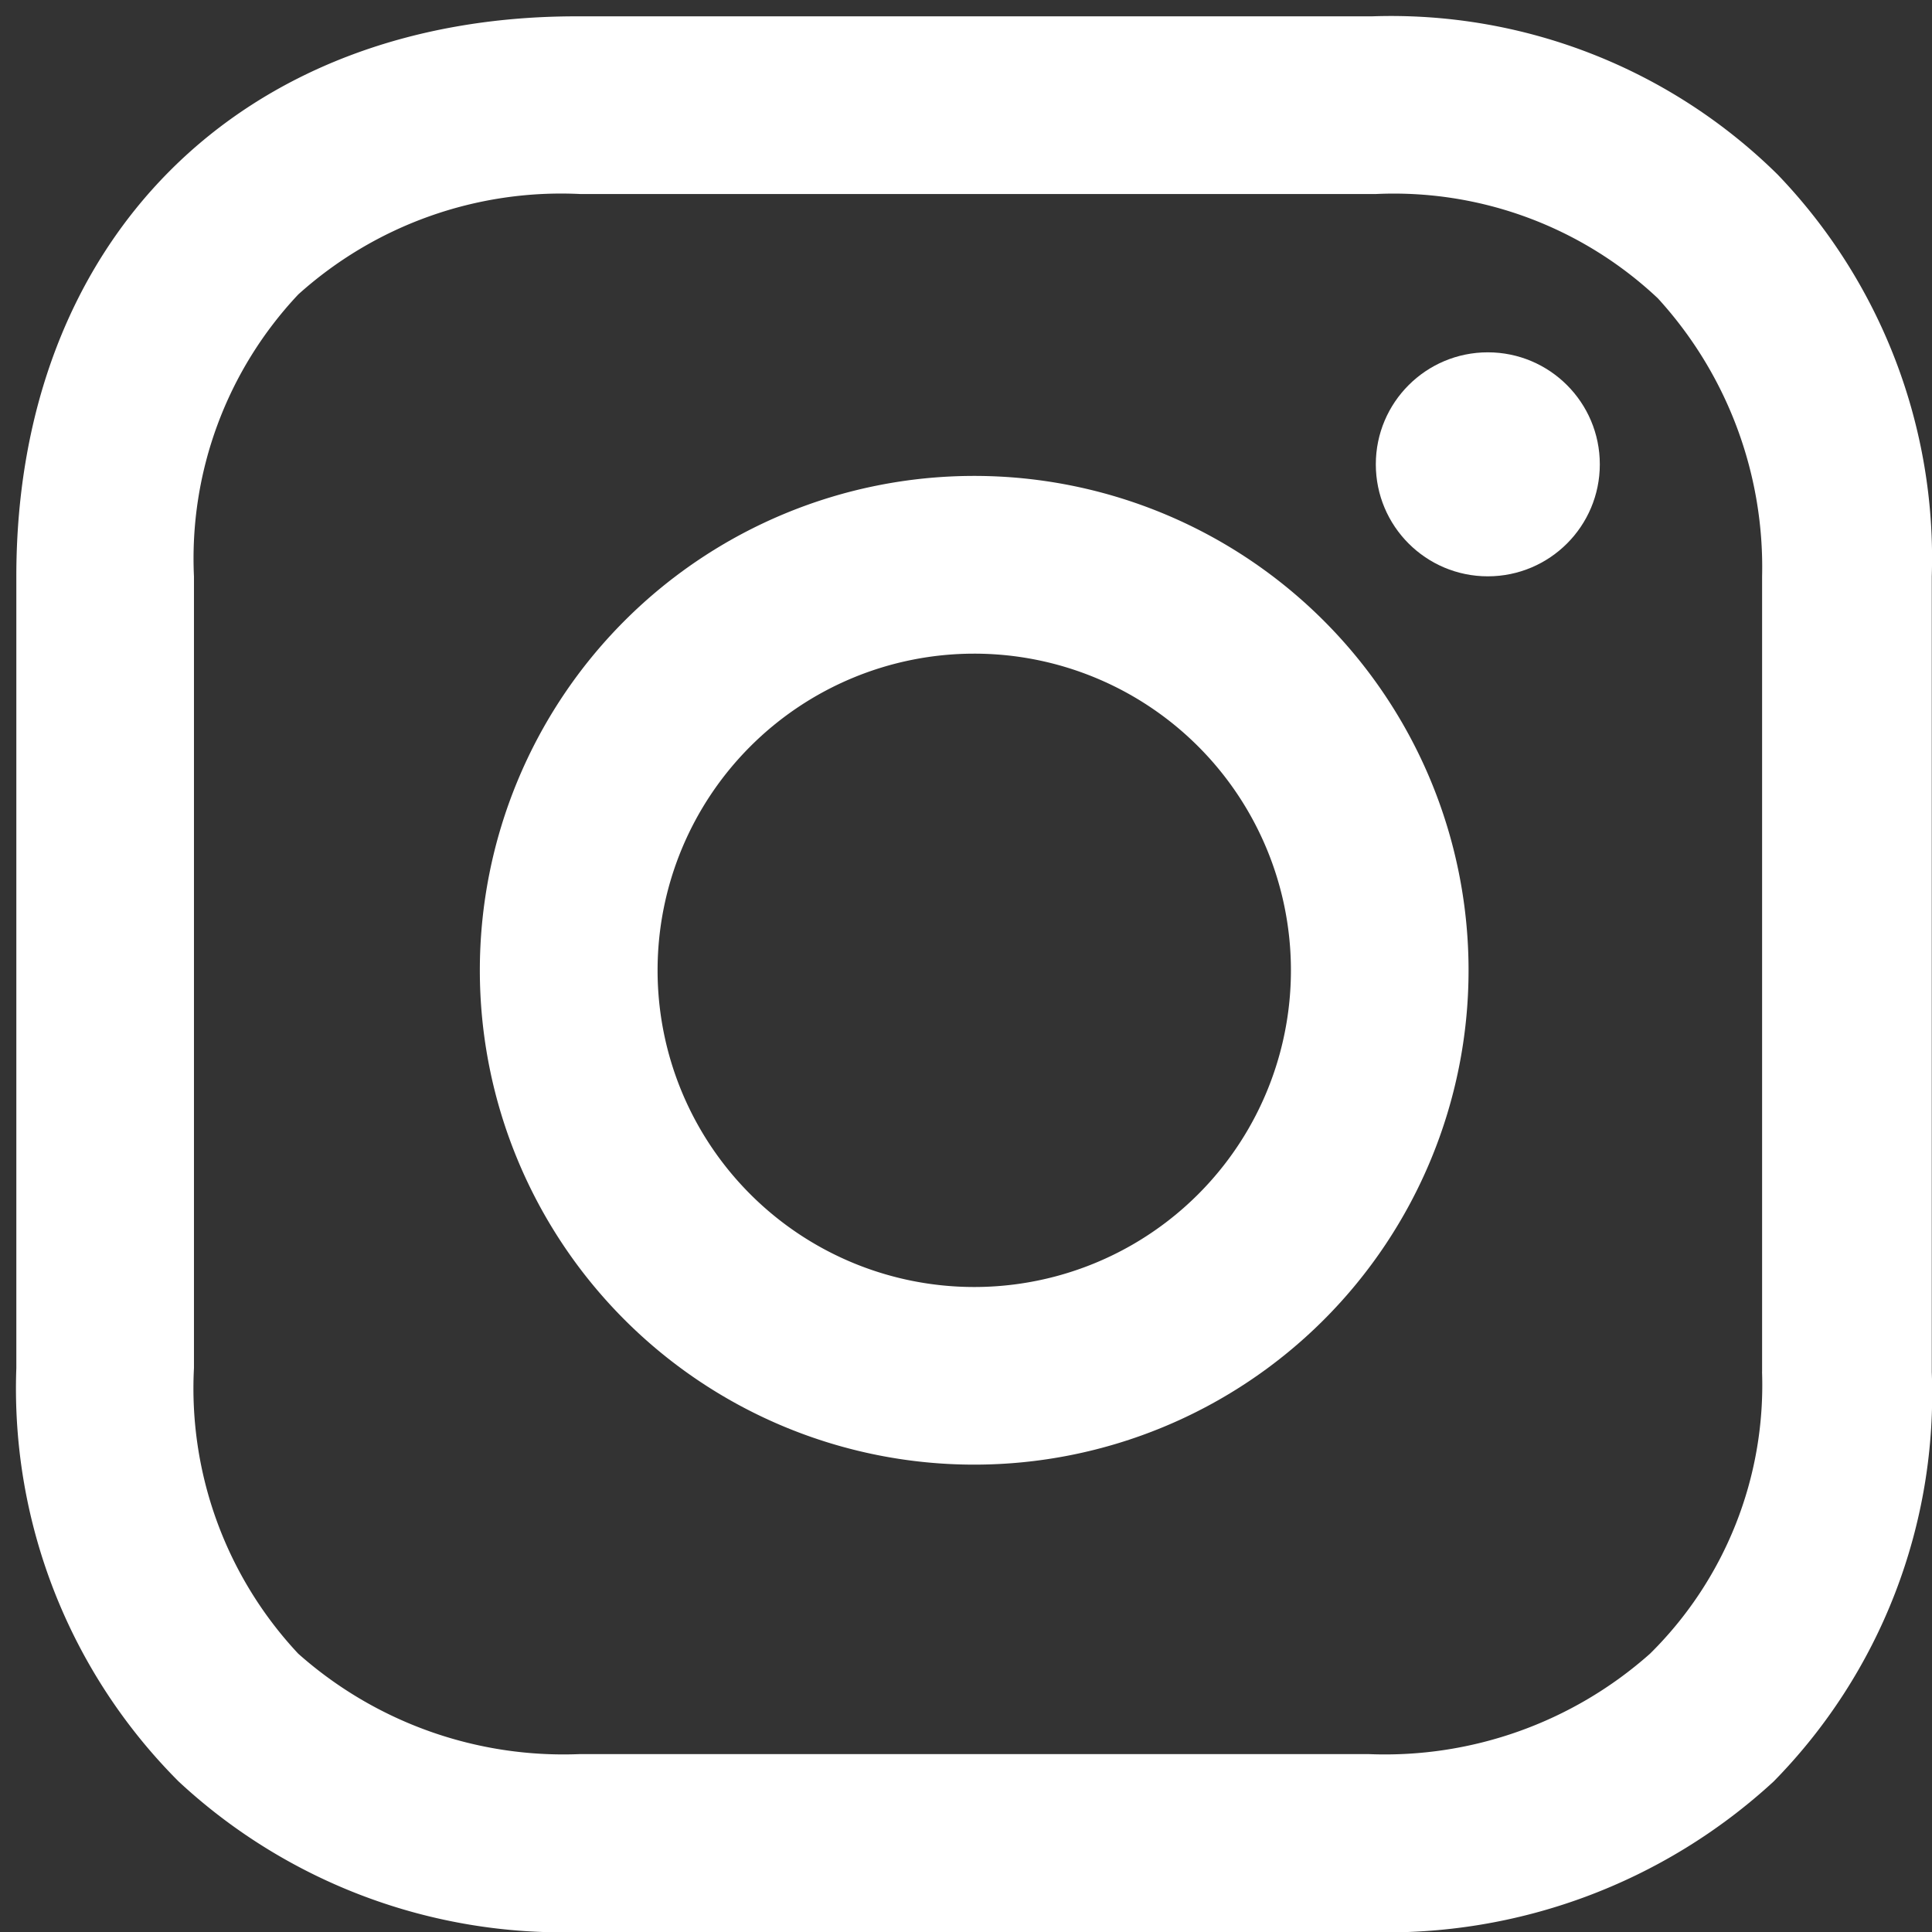
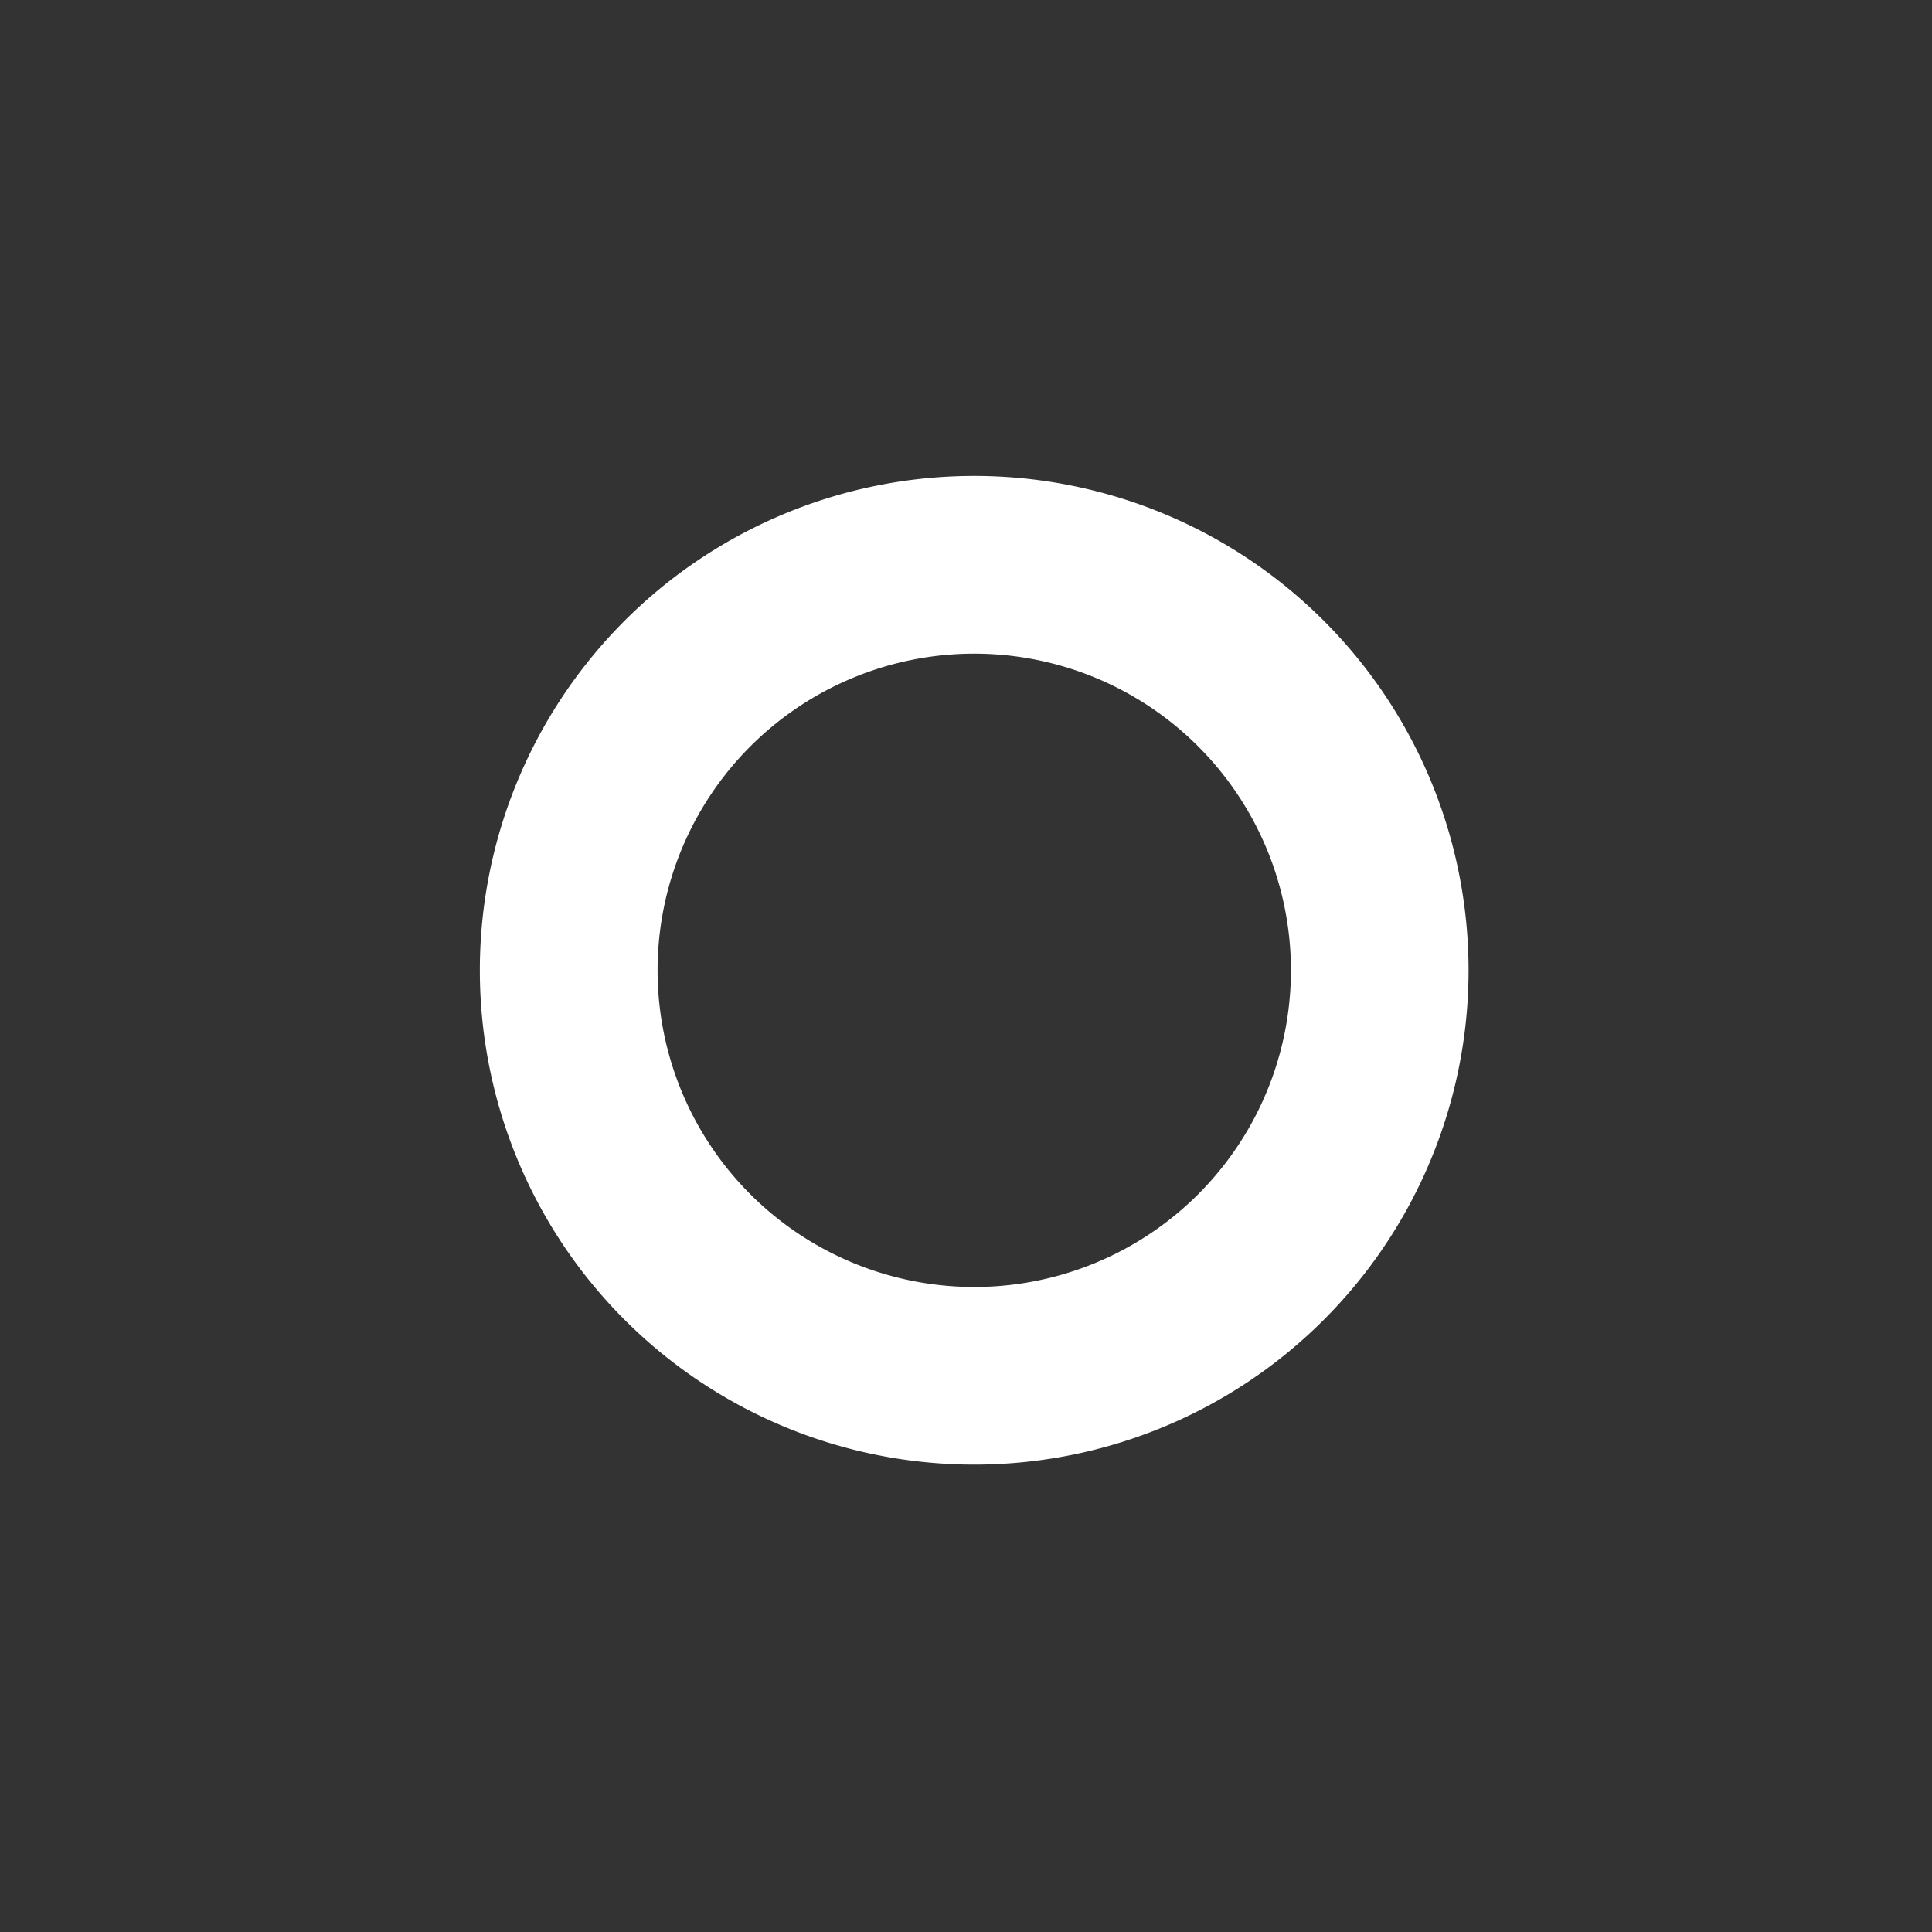
<svg xmlns="http://www.w3.org/2000/svg" width="33" height="33" viewBox="0 0 33 33">
  <rect x="0" y="0" width="33" height="33" fill="#333333" stroke="none" />
  <g data-name="Group 26992">
    <path data-name="Rectangle 3" fill="none" d="M0 0h33v33H0z" />
    <g data-name="Group 2" transform="translate(.279 .279)" fill="#fff">
-       <path data-name="Path 7" d="M16.361 7.85a8.444 8.444 0 108.444 8.444 8.444 8.444 0 00-8.444-8.444zm0 13.854a5.409 5.409 0 115.41-5.41 5.409 5.409 0 01-5.41 5.41z" />
-       <circle data-name="Ellipse 2" cx="1.913" cy="1.913" r="1.913" transform="translate(23.221 5.739)" />
-       <path data-name="Path 8" d="M30.082 2.7A9.4 9.4 0 0023.155 0H9.566C3.826 0 0 3.826 0 9.566V23.09a9.493 9.493 0 002.771 7.059 9.627 9.627 0 006.861 2.573H23.09a9.741 9.741 0 006.927-2.573 9.443 9.443 0 002.7-6.993V9.566A9.457 9.457 0 0030.082 2.7zm-.264 20.451a6.447 6.447 0 01-1.913 4.816 6.818 6.818 0 01-4.816 1.715H9.631a6.82 6.82 0 01-4.816-1.715 6.631 6.631 0 01-1.781-4.877V9.566A6.577 6.577 0 014.816 4.75a6.709 6.709 0 014.816-1.715h13.59a6.577 6.577 0 014.816 1.781 6.806 6.806 0 011.781 4.75v13.59z" />
+       <path data-name="Path 7" d="M16.361 7.85a8.444 8.444 0 108.444 8.444 8.444 8.444 0 00-8.444-8.444zm0 13.854a5.409 5.409 0 115.41-5.41 5.409 5.409 0 01-5.41 5.41" />
    </g>
  </g>
</svg>